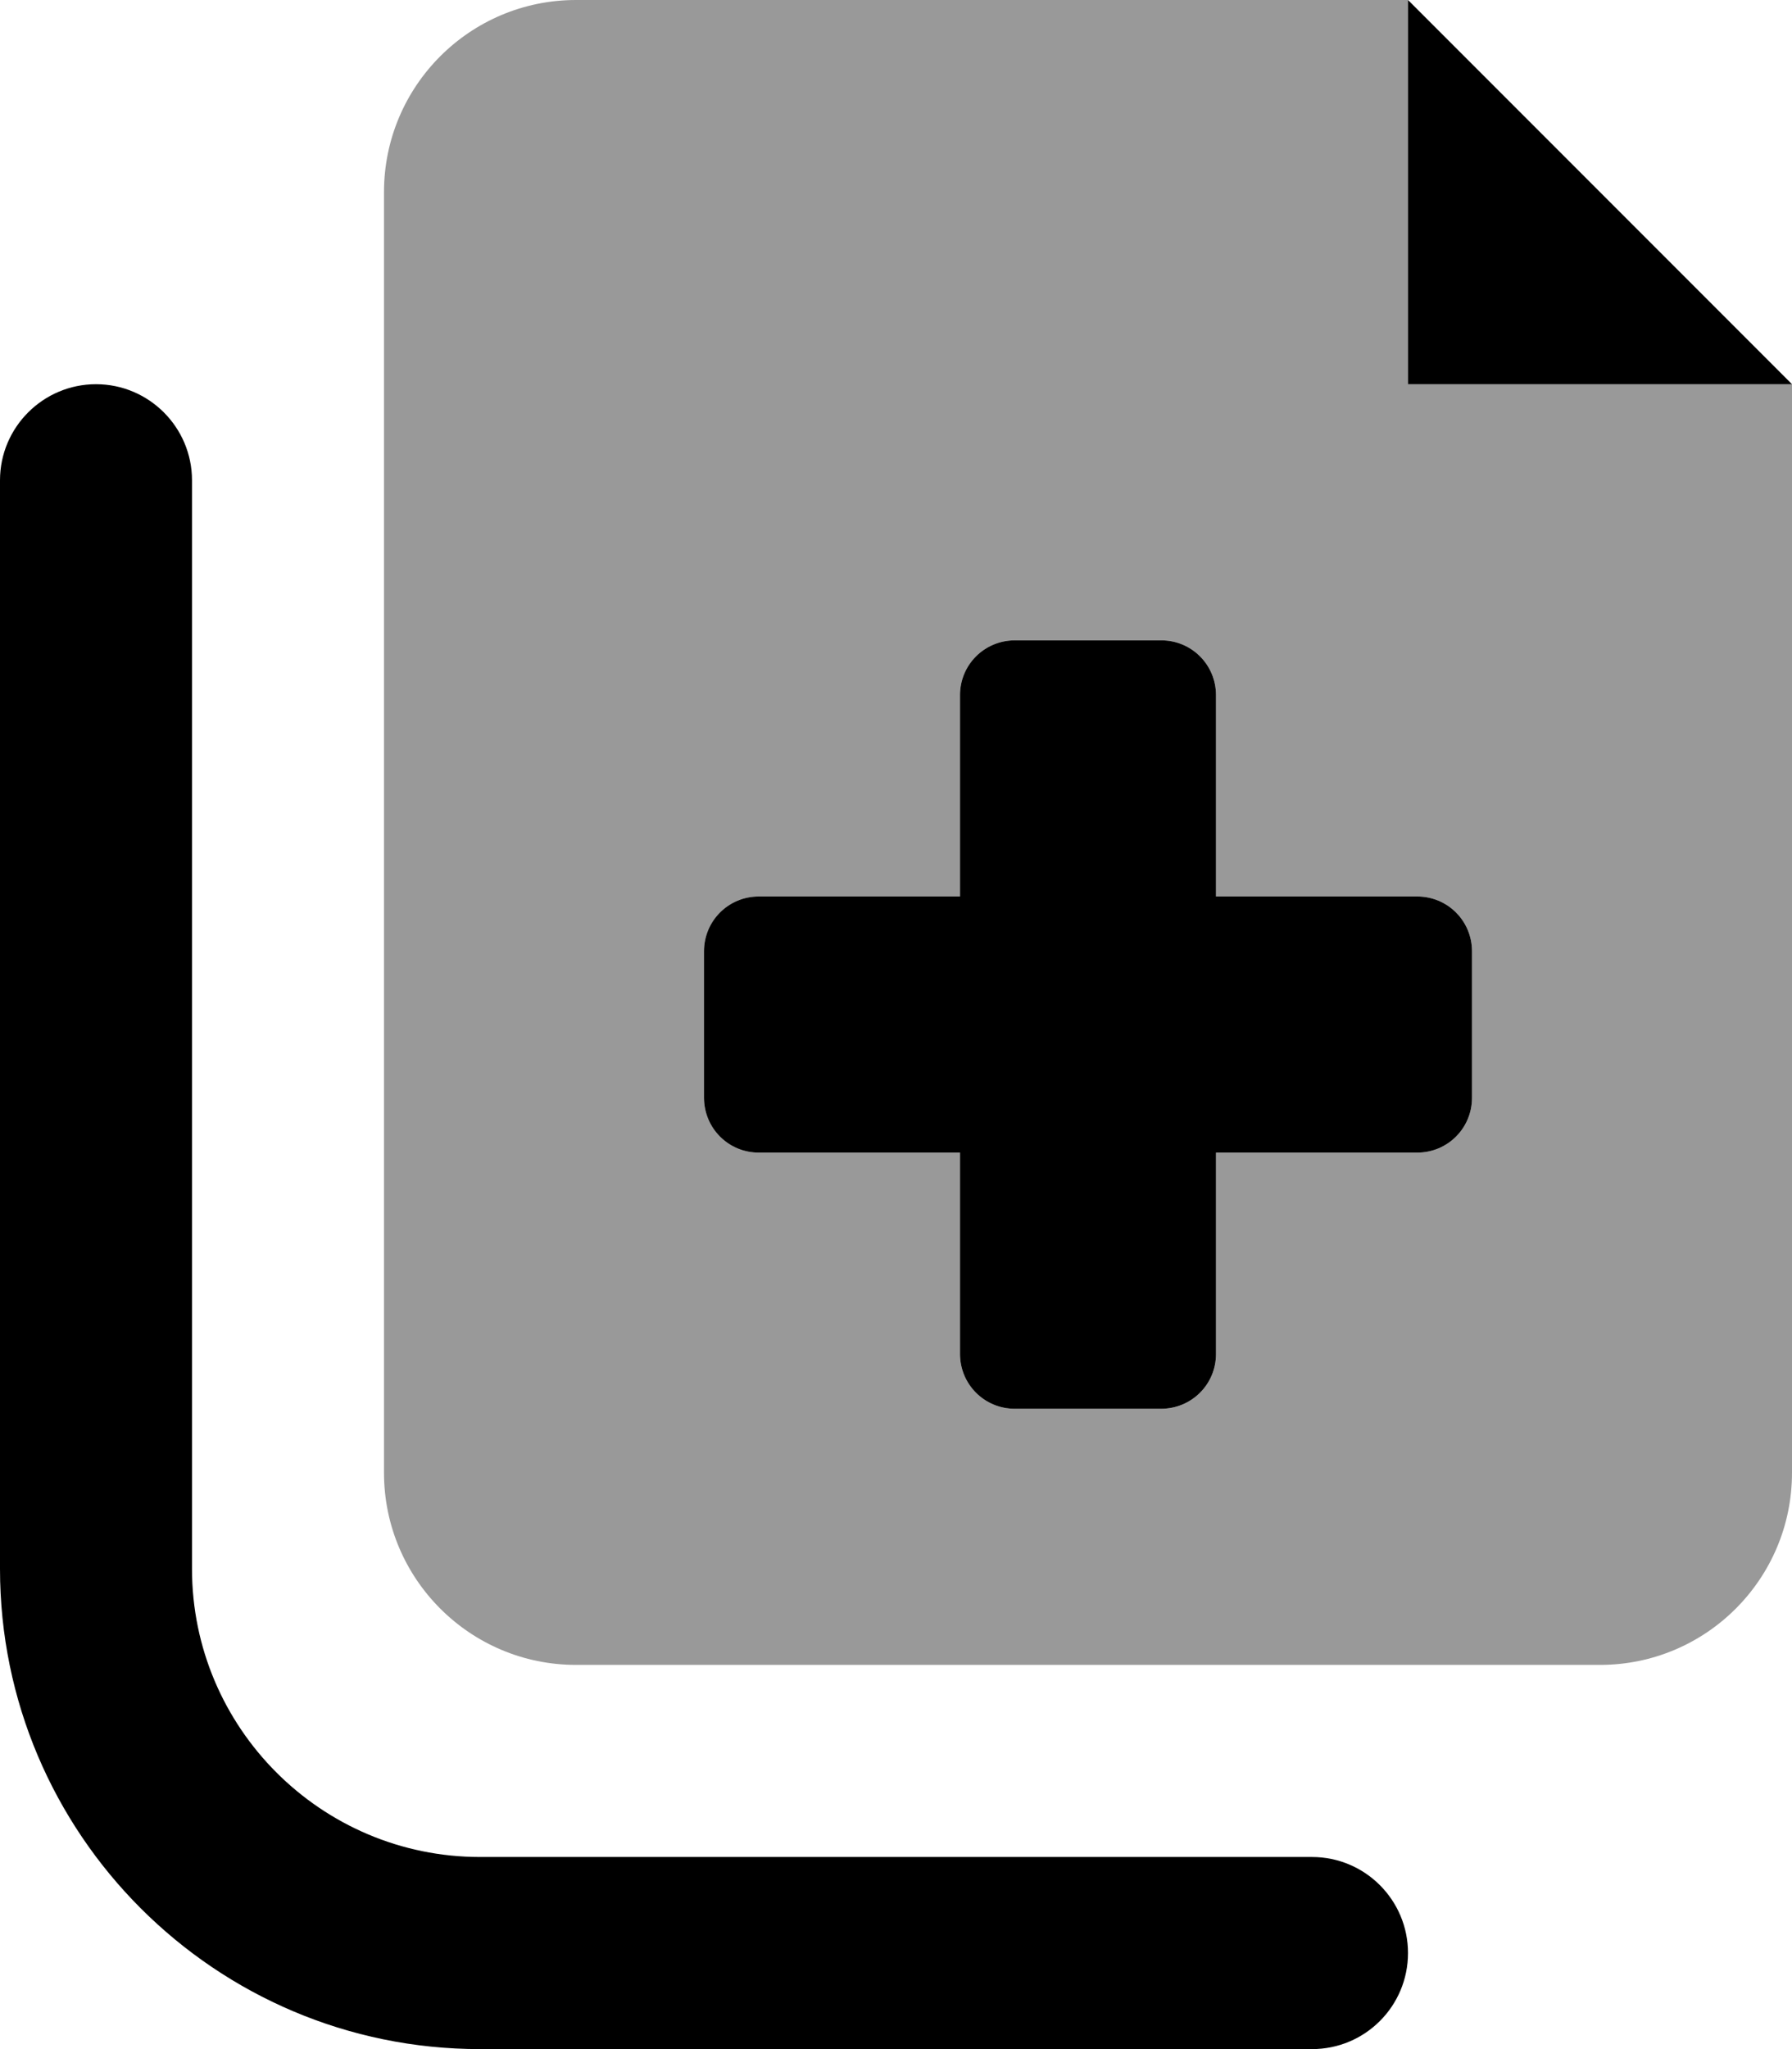
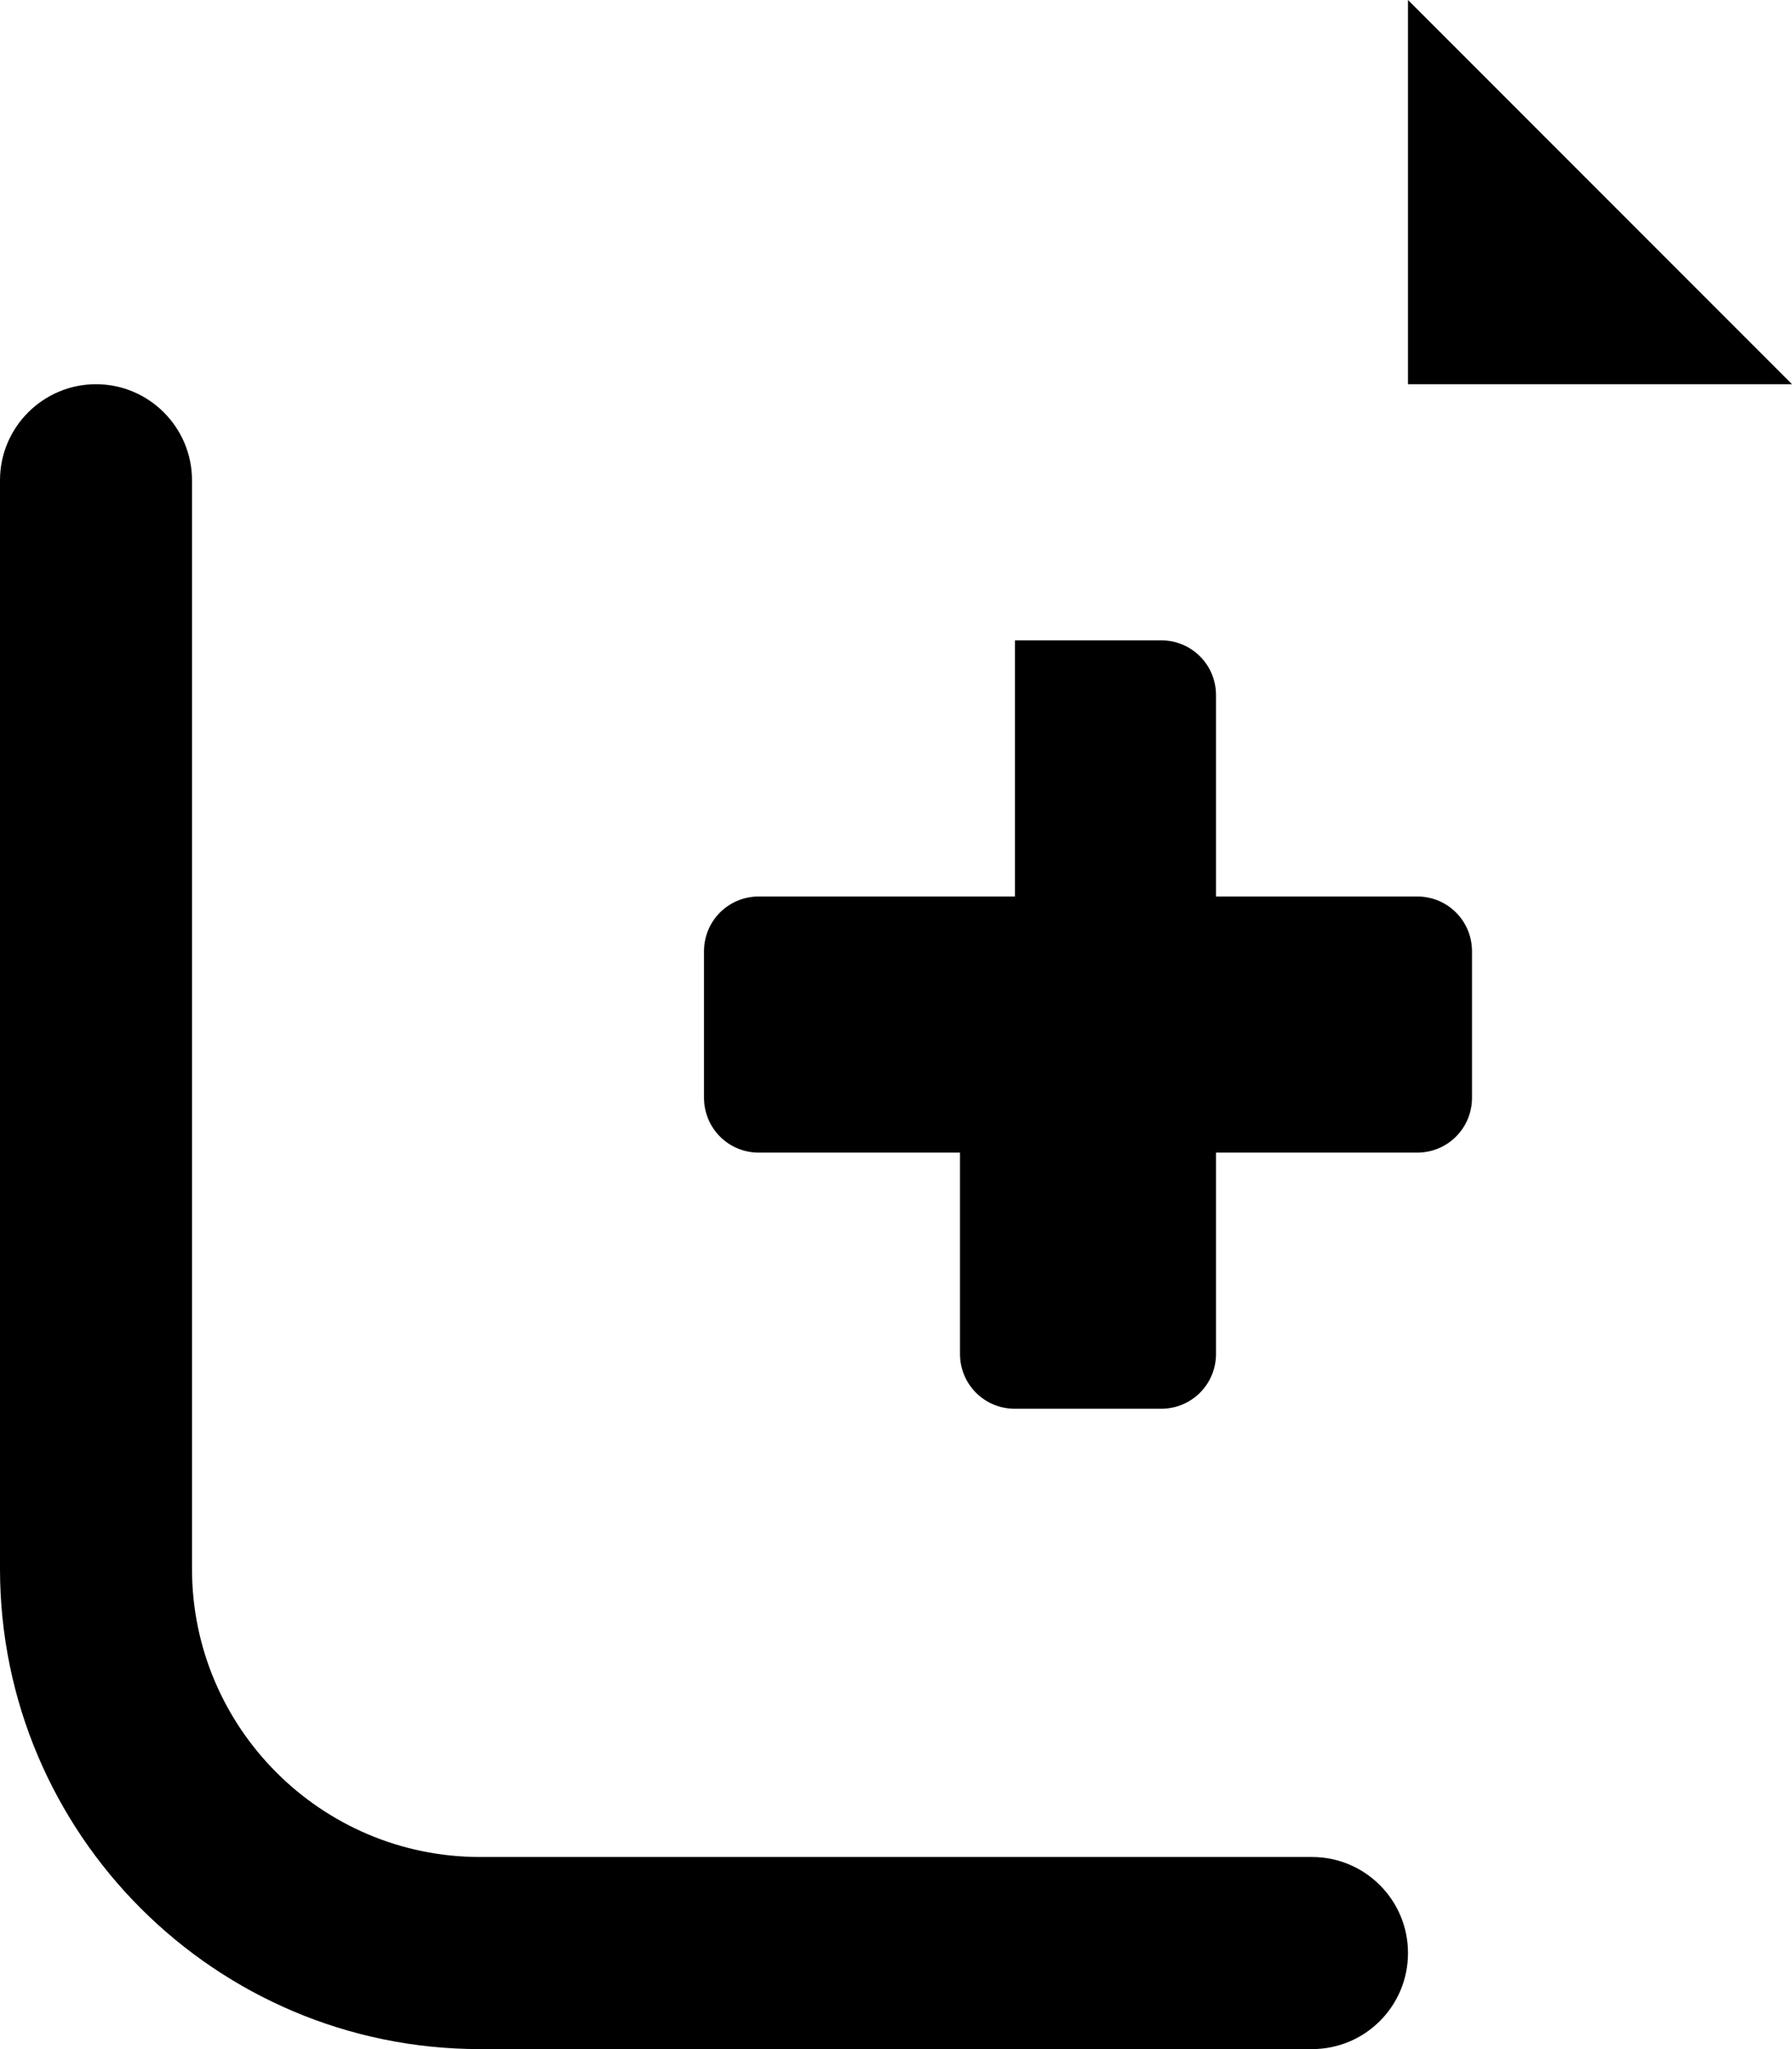
<svg xmlns="http://www.w3.org/2000/svg" viewBox="0 0 448 512">
  <defs>
    <style>.fa-secondary{opacity:.4}</style>
  </defs>
-   <path class="fa-primary" d="M352 0v96h96L352 0zM354.3 224H304V173.7C304 166.1 297.9 160 290.3 160h-36.57C246.1 160 240 166.1 240 173.7V224H189.7C182.1 224 176 230.1 176 237.7v36.57C176 281.9 182.1 288 189.7 288H240v50.29C240 345.9 246.1 352 253.7 352h36.57C297.9 352 304 345.9 304 338.3V288h50.29C361.9 288 368 281.9 368 274.3V237.7C368 230.1 361.9 224 354.3 224zM328 512h-208C53.83 512 0 458.2 0 392v-272C0 106.8 10.75 96 24 96S48 106.8 48 120v272c0 39.7 32.3 72 72 72h208c13.25 0 24 10.75 24 24S341.3 512 328 512z" />
-   <path class="fa-secondary" d="M352 96V0H144C117.5 0 96 21.49 96 48v320C96 394.5 117.5 416 144 416h256c26.51 0 48-21.49 48-48V96H352zM368 274.3C368 281.9 361.9 288 354.3 288H304v50.29C304 345.9 297.9 352 290.3 352h-36.57C246.1 352 240 345.9 240 338.3V288H189.7C182.1 288 176 281.9 176 274.3V237.7C176 230.1 182.1 224 189.7 224H240V173.7C240 166.1 246.1 160 253.7 160h36.57C297.9 160 304 166.1 304 173.7V224h50.29C361.9 224 368 230.1 368 237.7V274.3z" />
+   <path class="fa-primary" d="M352 0v96h96L352 0zM354.3 224H304V173.7C304 166.1 297.9 160 290.3 160h-36.57V224H189.7C182.1 224 176 230.1 176 237.7v36.57C176 281.9 182.1 288 189.7 288H240v50.29C240 345.9 246.1 352 253.7 352h36.57C297.9 352 304 345.9 304 338.3V288h50.29C361.9 288 368 281.9 368 274.3V237.7C368 230.1 361.9 224 354.3 224zM328 512h-208C53.83 512 0 458.2 0 392v-272C0 106.8 10.75 96 24 96S48 106.8 48 120v272c0 39.7 32.3 72 72 72h208c13.25 0 24 10.75 24 24S341.3 512 328 512z" />
</svg>